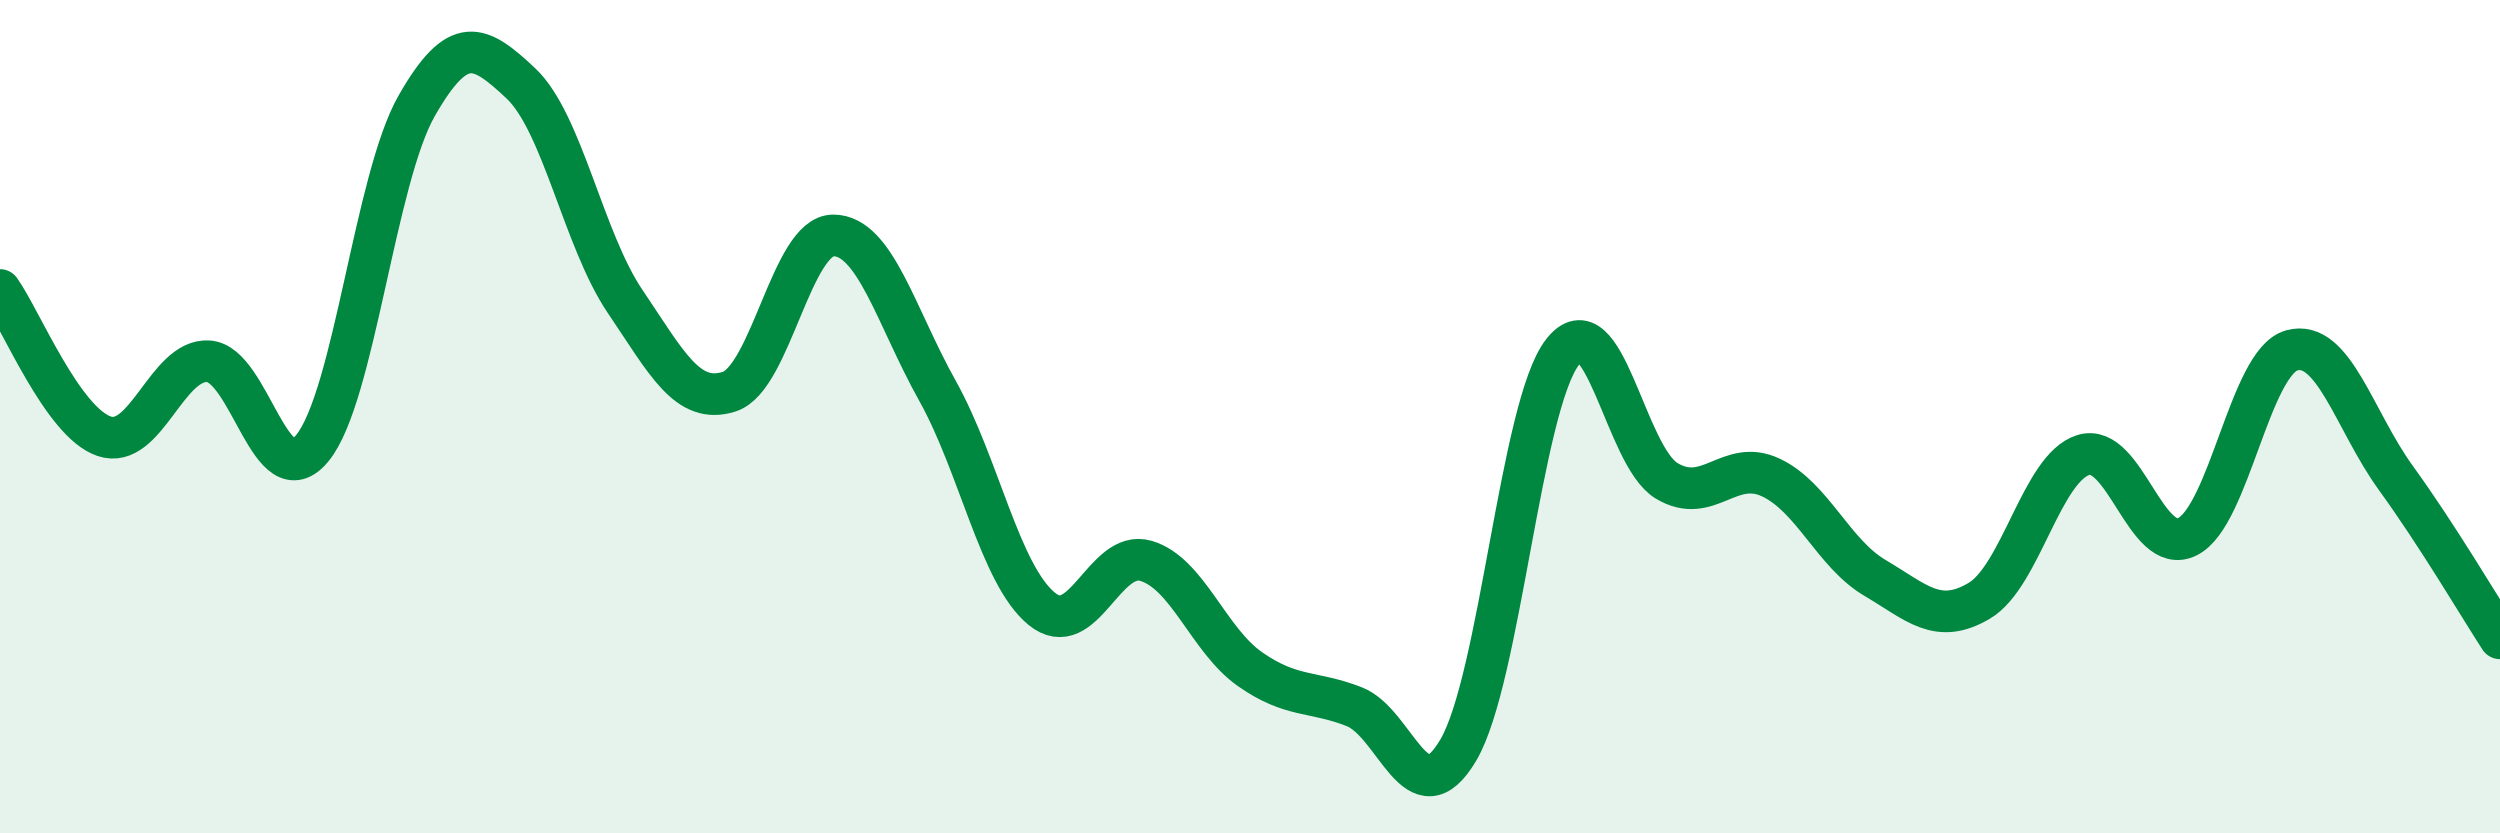
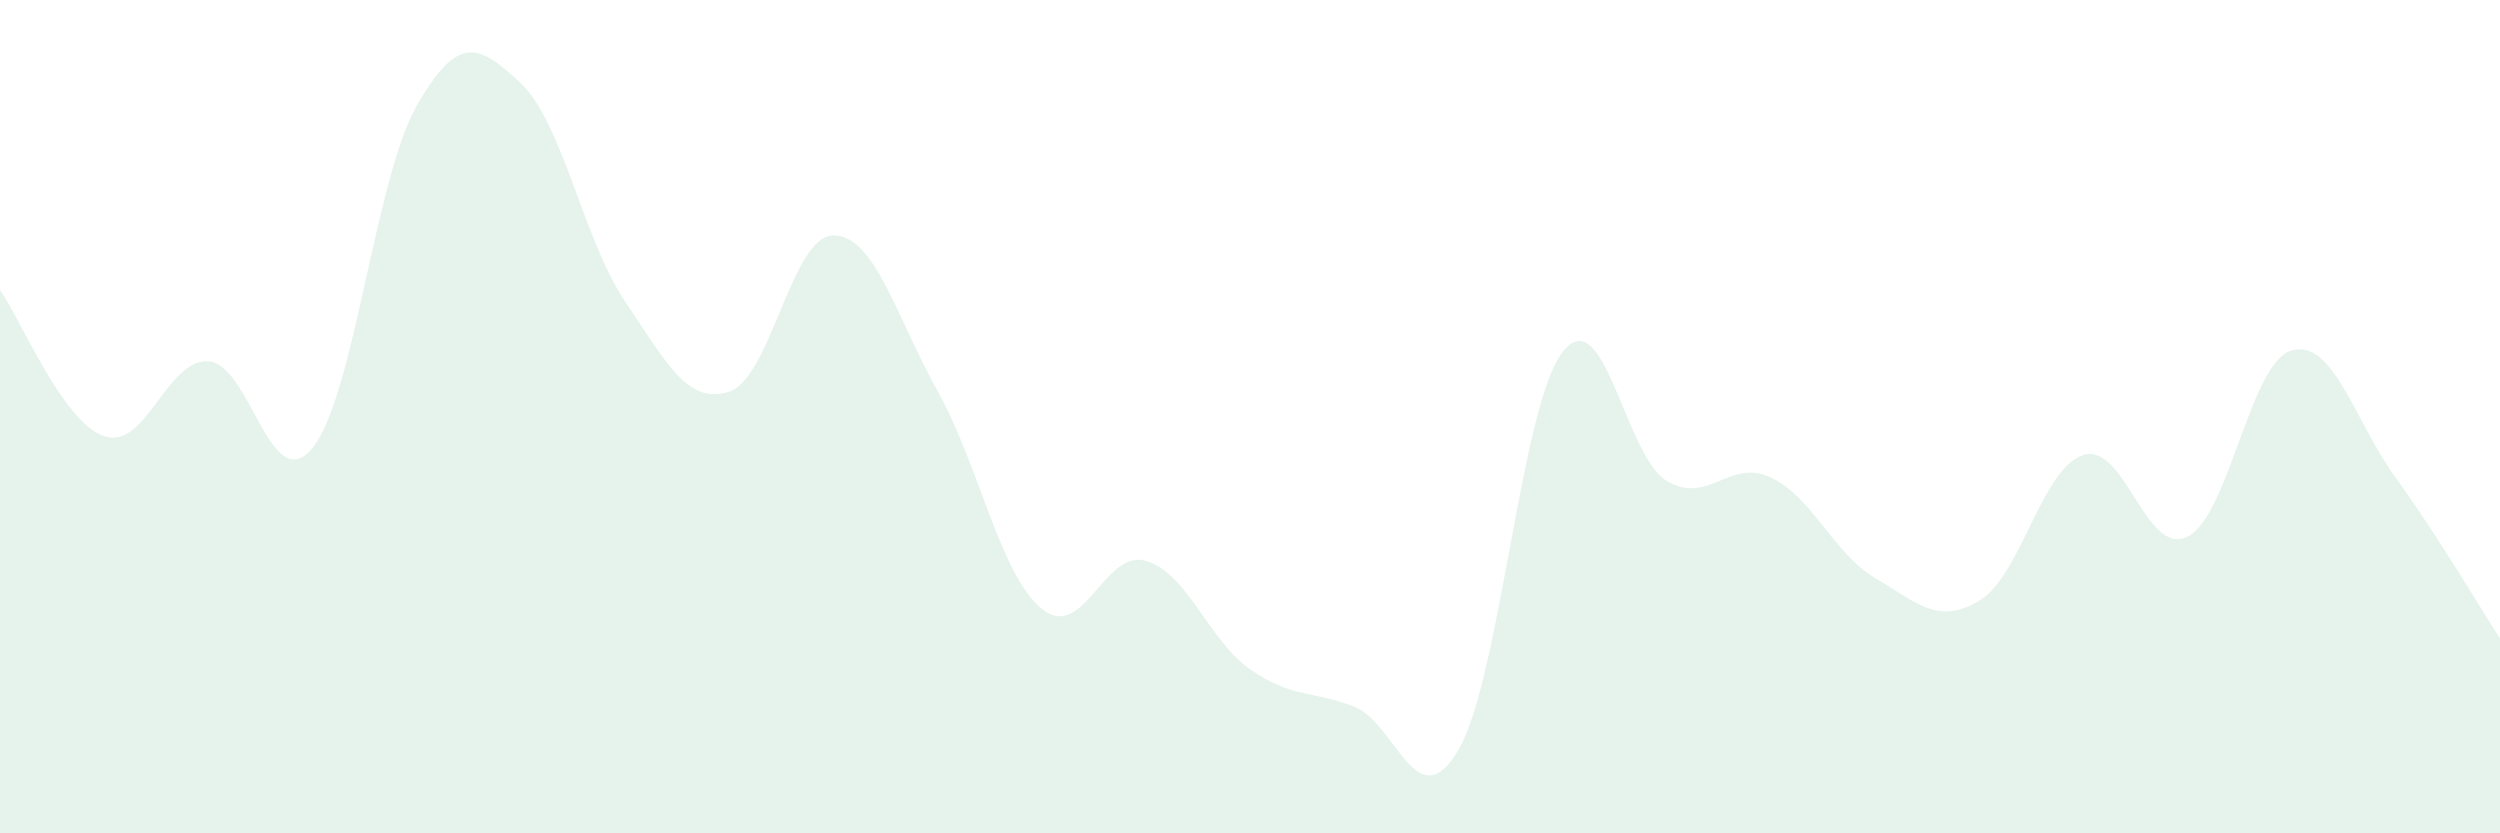
<svg xmlns="http://www.w3.org/2000/svg" width="60" height="20" viewBox="0 0 60 20">
  <path d="M 0,6.96 C 0.5,7.66 1.5,10.13 2.5,10.47 C 3.5,10.81 4,8.61 5,8.67 C 6,8.73 6.5,11.98 7.5,10.75 C 8.5,9.52 9,4.29 10,2.54 C 11,0.79 11.5,1.06 12.5,2 C 13.5,2.94 14,5.75 15,7.23 C 16,8.71 16.5,9.72 17.5,9.4 C 18.5,9.08 19,5.65 20,5.65 C 21,5.65 21.5,7.59 22.5,9.38 C 23.5,11.17 24,13.79 25,14.61 C 26,15.43 26.5,13.17 27.5,13.46 C 28.5,13.75 29,15.36 30,16.06 C 31,16.76 31.5,16.57 32.5,16.96 C 33.5,17.35 34,19.7 35,18 C 36,16.3 36.5,9.74 37.5,8.45 C 38.5,7.16 39,10.94 40,11.54 C 41,12.14 41.5,10.99 42.5,11.46 C 43.5,11.93 44,13.28 45,13.87 C 46,14.46 46.5,15.01 47.5,14.42 C 48.5,13.83 49,11.23 50,10.92 C 51,10.61 51.5,13.38 52.5,12.88 C 53.5,12.38 54,8.69 55,8.41 C 56,8.13 56.5,10.09 57.5,11.47 C 58.5,12.85 59.5,14.55 60,15.32L60 20L0 20Z" fill="#008740" opacity="0.1" stroke-linecap="round" stroke-linejoin="round" />
-   <path d="M 0,6.96 C 0.5,7.66 1.5,10.13 2.5,10.47 C 3.5,10.81 4,8.61 5,8.67 C 6,8.73 6.5,11.98 7.5,10.75 C 8.5,9.52 9,4.29 10,2.54 C 11,0.79 11.5,1.06 12.5,2 C 13.5,2.94 14,5.75 15,7.23 C 16,8.71 16.5,9.72 17.5,9.4 C 18.5,9.08 19,5.65 20,5.65 C 21,5.65 21.5,7.59 22.5,9.38 C 23.5,11.17 24,13.79 25,14.61 C 26,15.43 26.5,13.17 27.5,13.46 C 28.5,13.75 29,15.36 30,16.06 C 31,16.76 31.5,16.57 32.5,16.96 C 33.5,17.35 34,19.7 35,18 C 36,16.3 36.5,9.74 37.5,8.45 C 38.5,7.16 39,10.94 40,11.54 C 41,12.14 41.5,10.99 42.5,11.46 C 43.5,11.93 44,13.28 45,13.87 C 46,14.46 46.5,15.01 47.5,14.42 C 48.5,13.83 49,11.23 50,10.92 C 51,10.61 51.5,13.38 52.5,12.88 C 53.5,12.38 54,8.69 55,8.41 C 56,8.13 56.5,10.09 57.5,11.47 C 58.5,12.85 59.5,14.55 60,15.32" stroke="#008740" stroke-width="1" fill="none" stroke-linecap="round" stroke-linejoin="round" />
</svg>